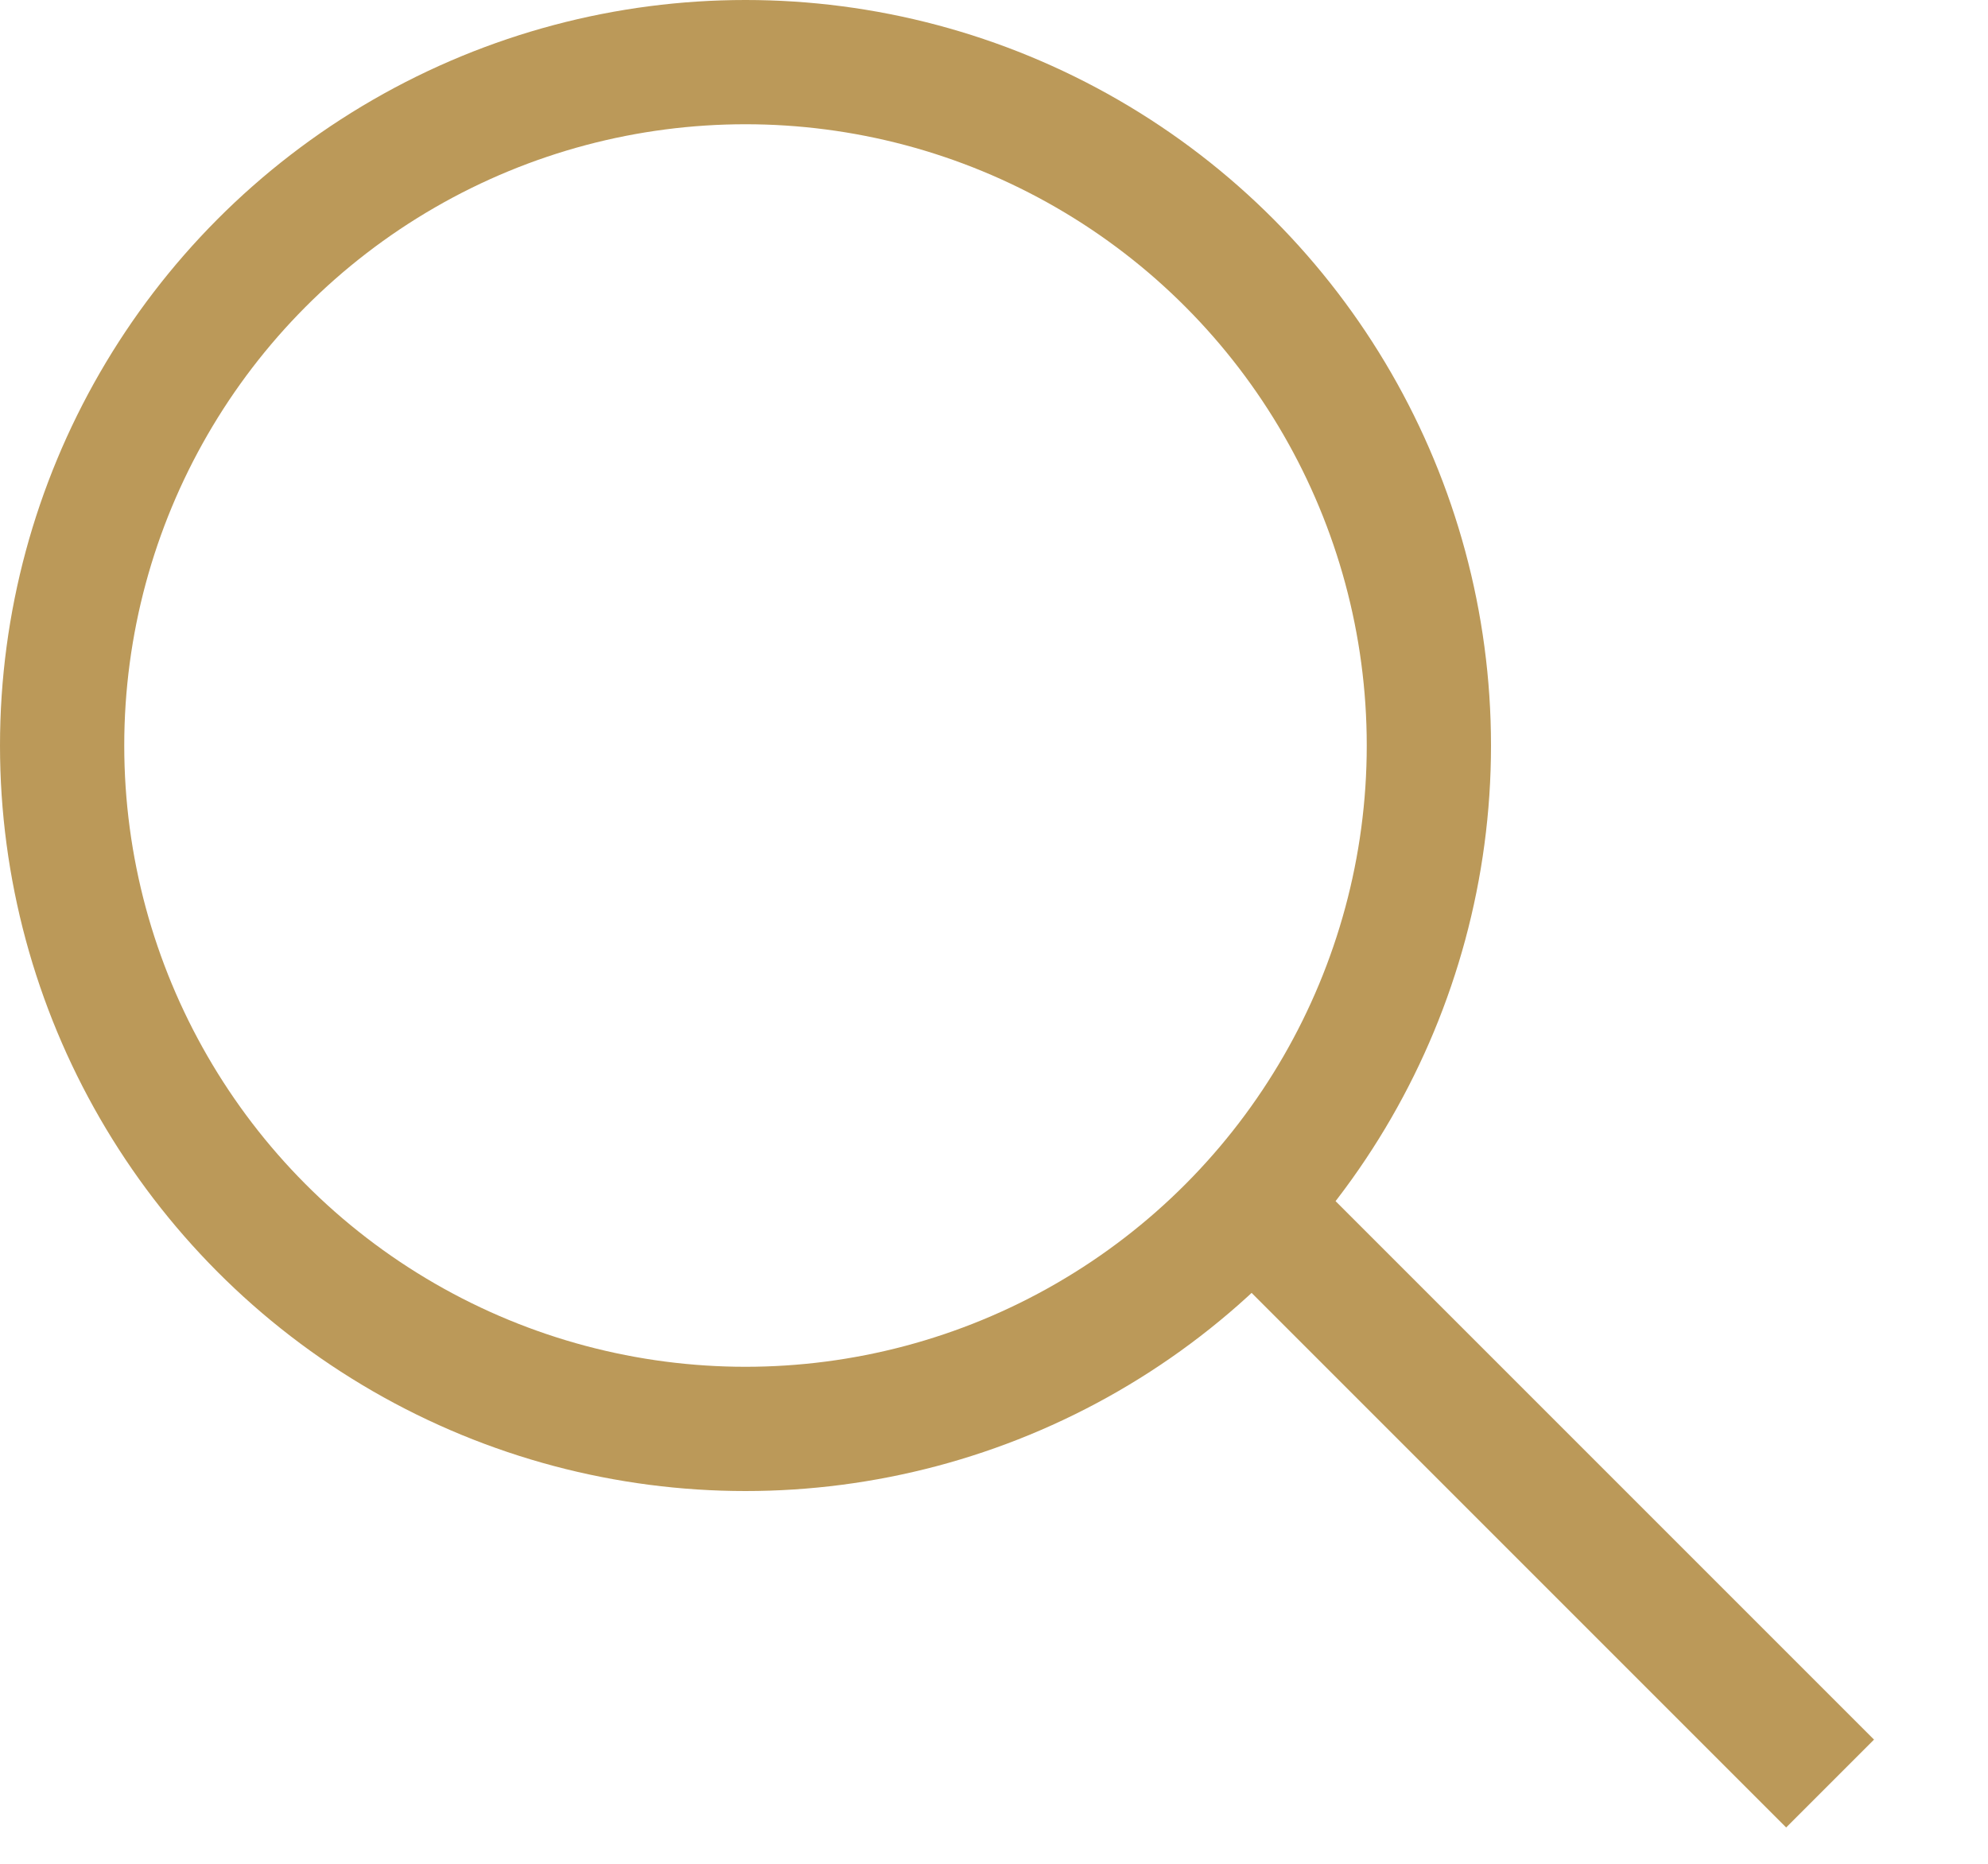
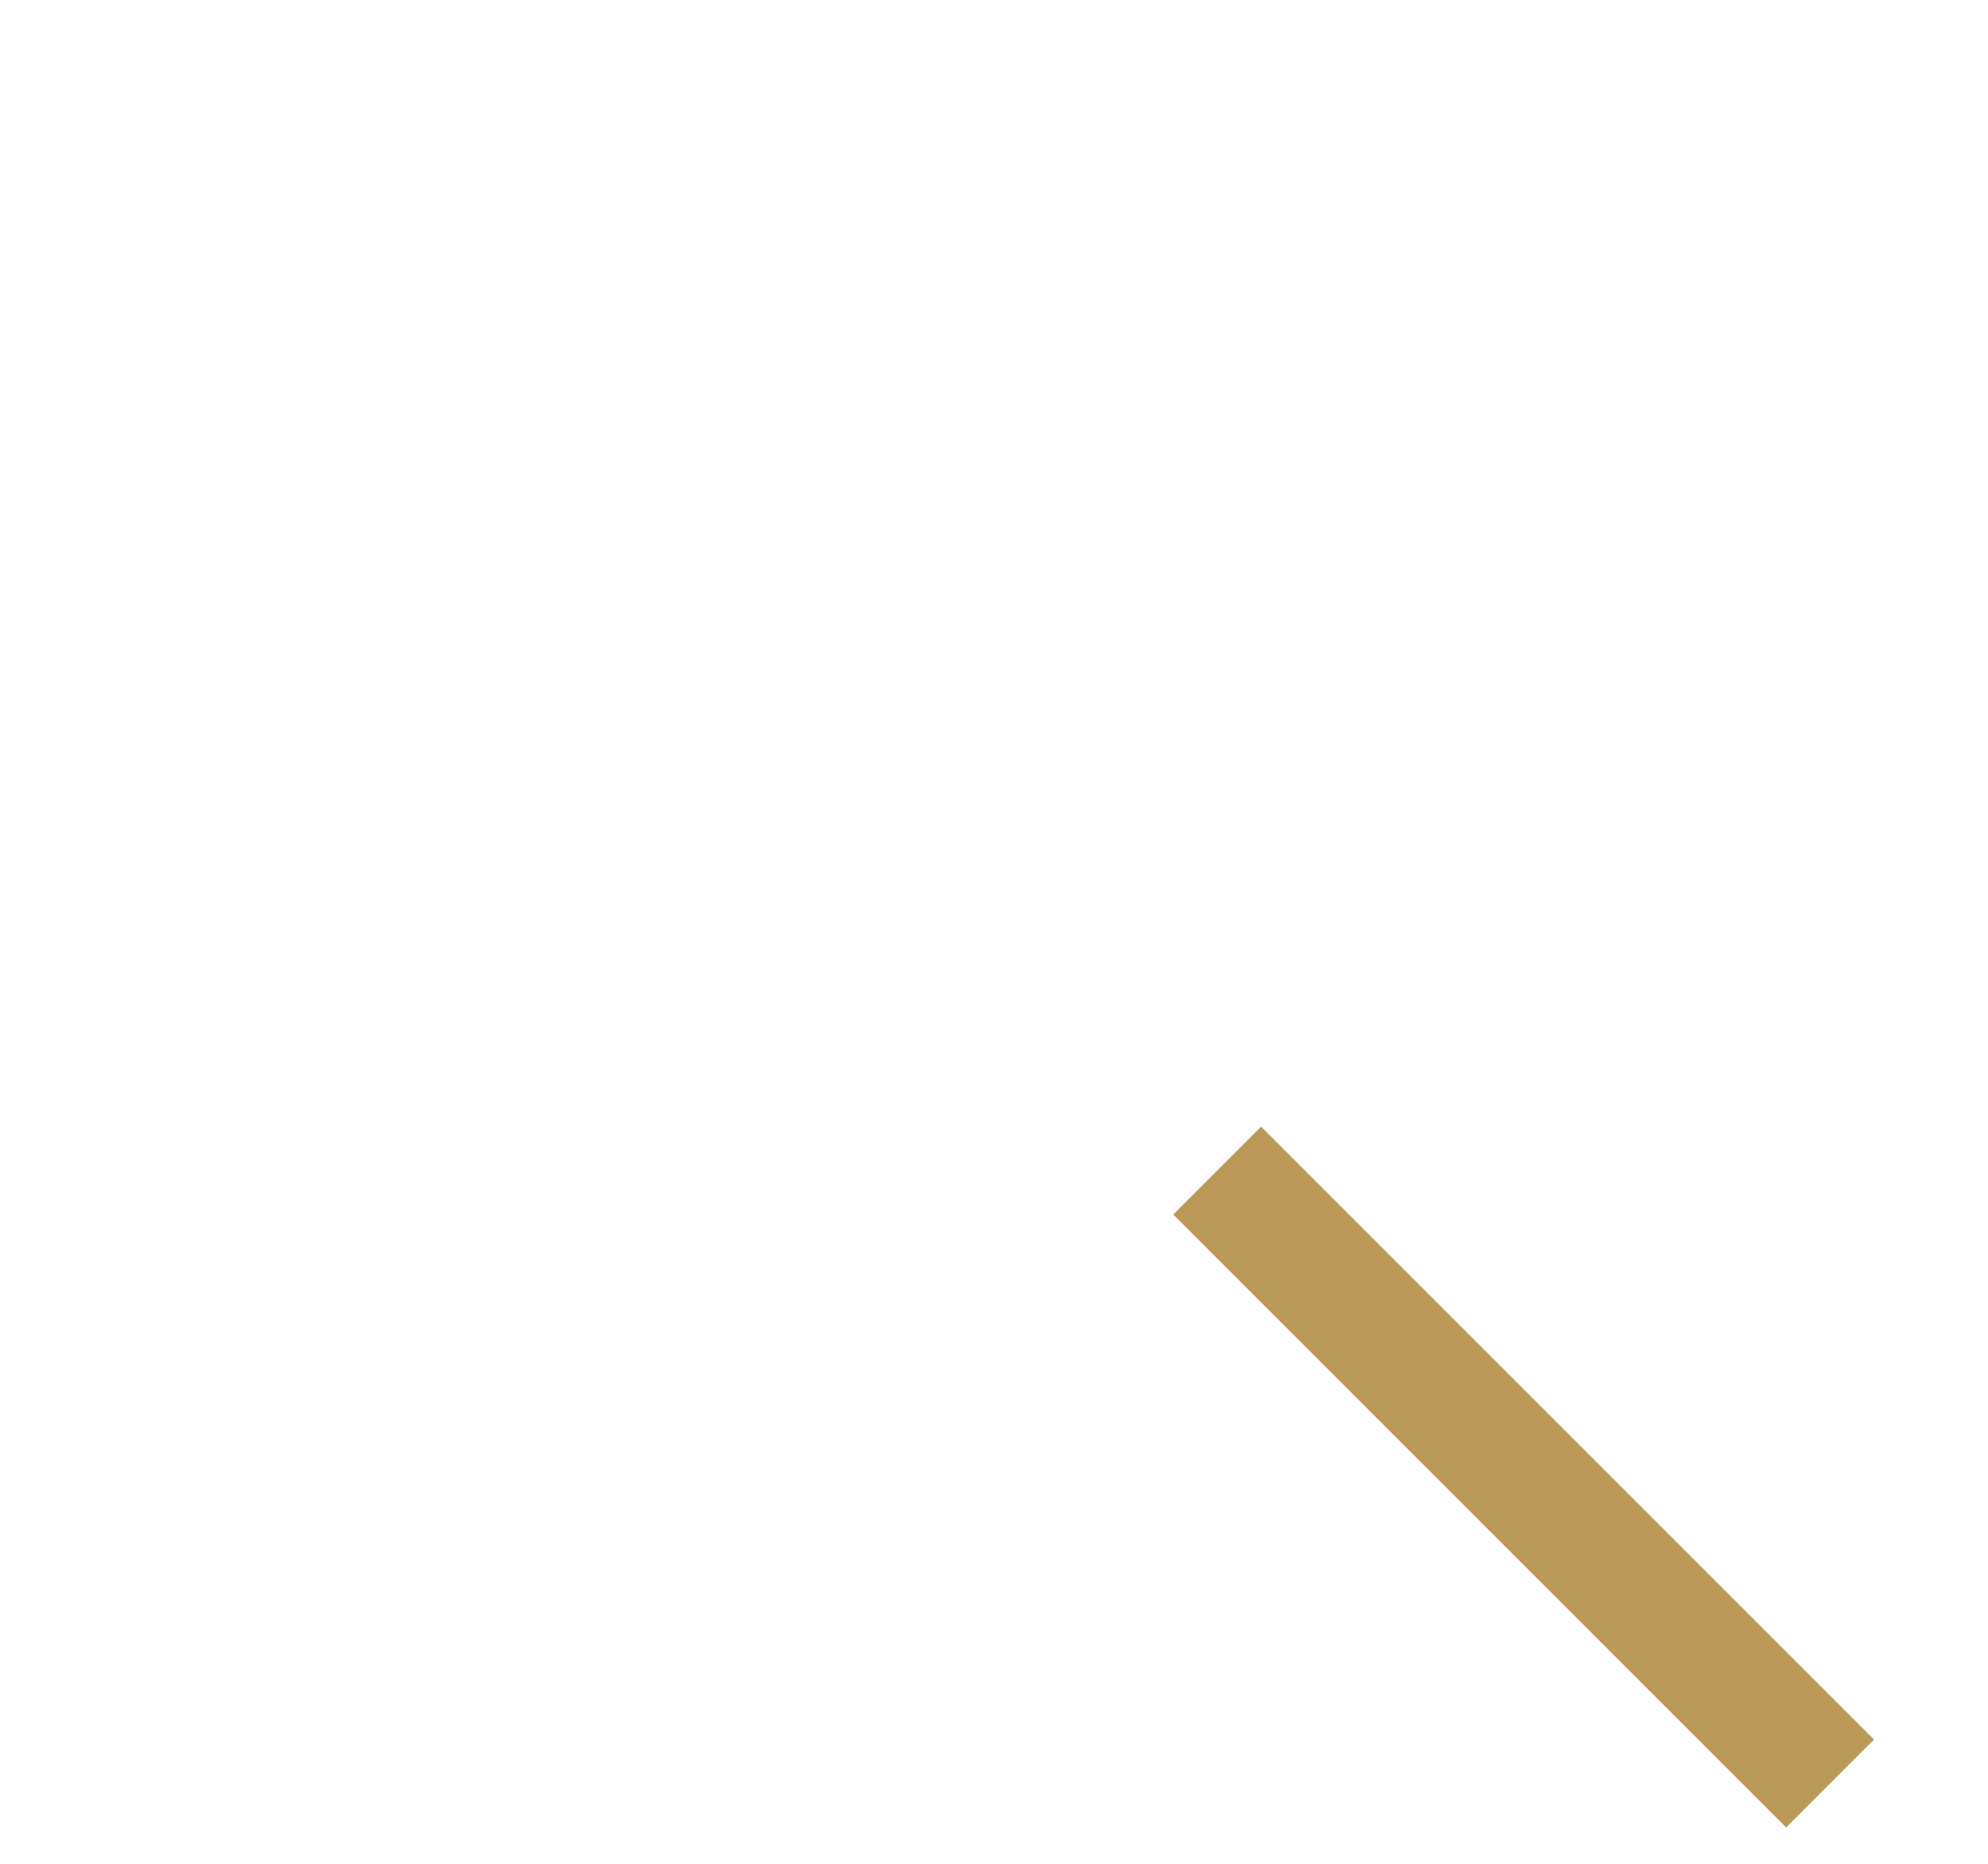
<svg xmlns="http://www.w3.org/2000/svg" width="16" height="15" viewBox="0 0 16 15" fill="none">
-   <circle cx="6" cy="6" r="5.5" stroke="#BB9959" />
  <line x1="14.729" y1="14.354" x2="9.796" y2="9.421" stroke="#BB9959" />
</svg>